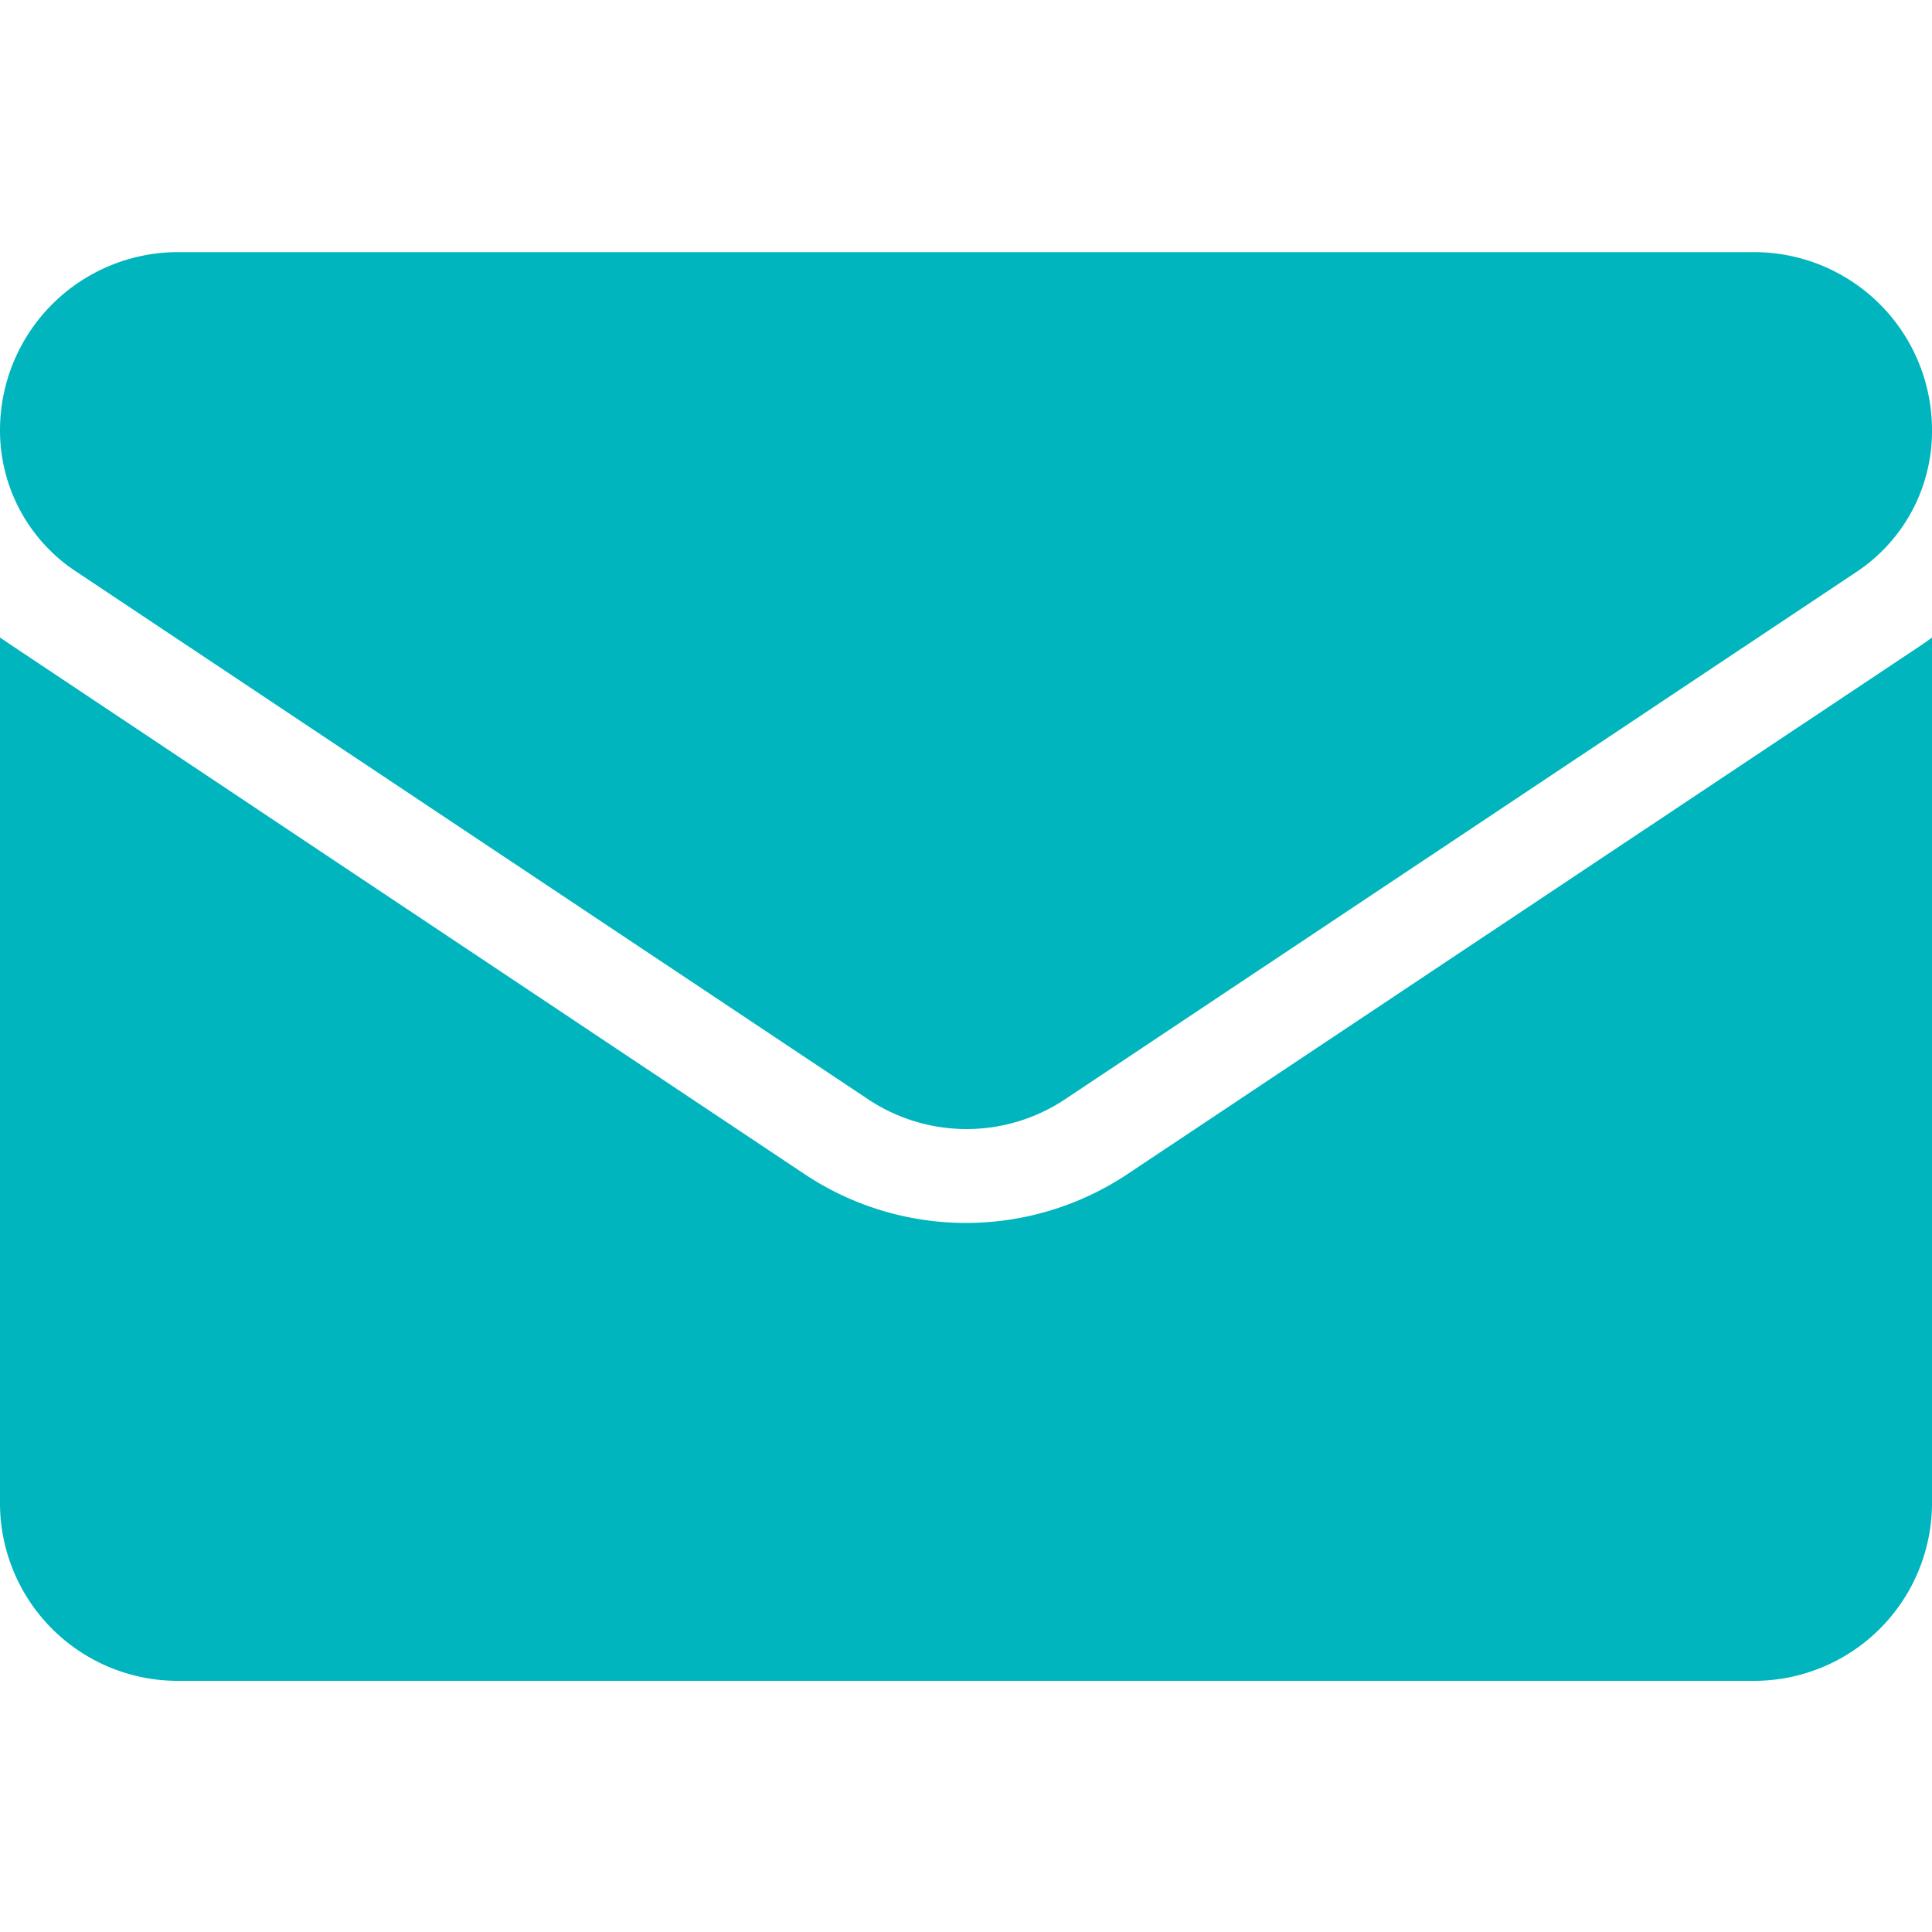
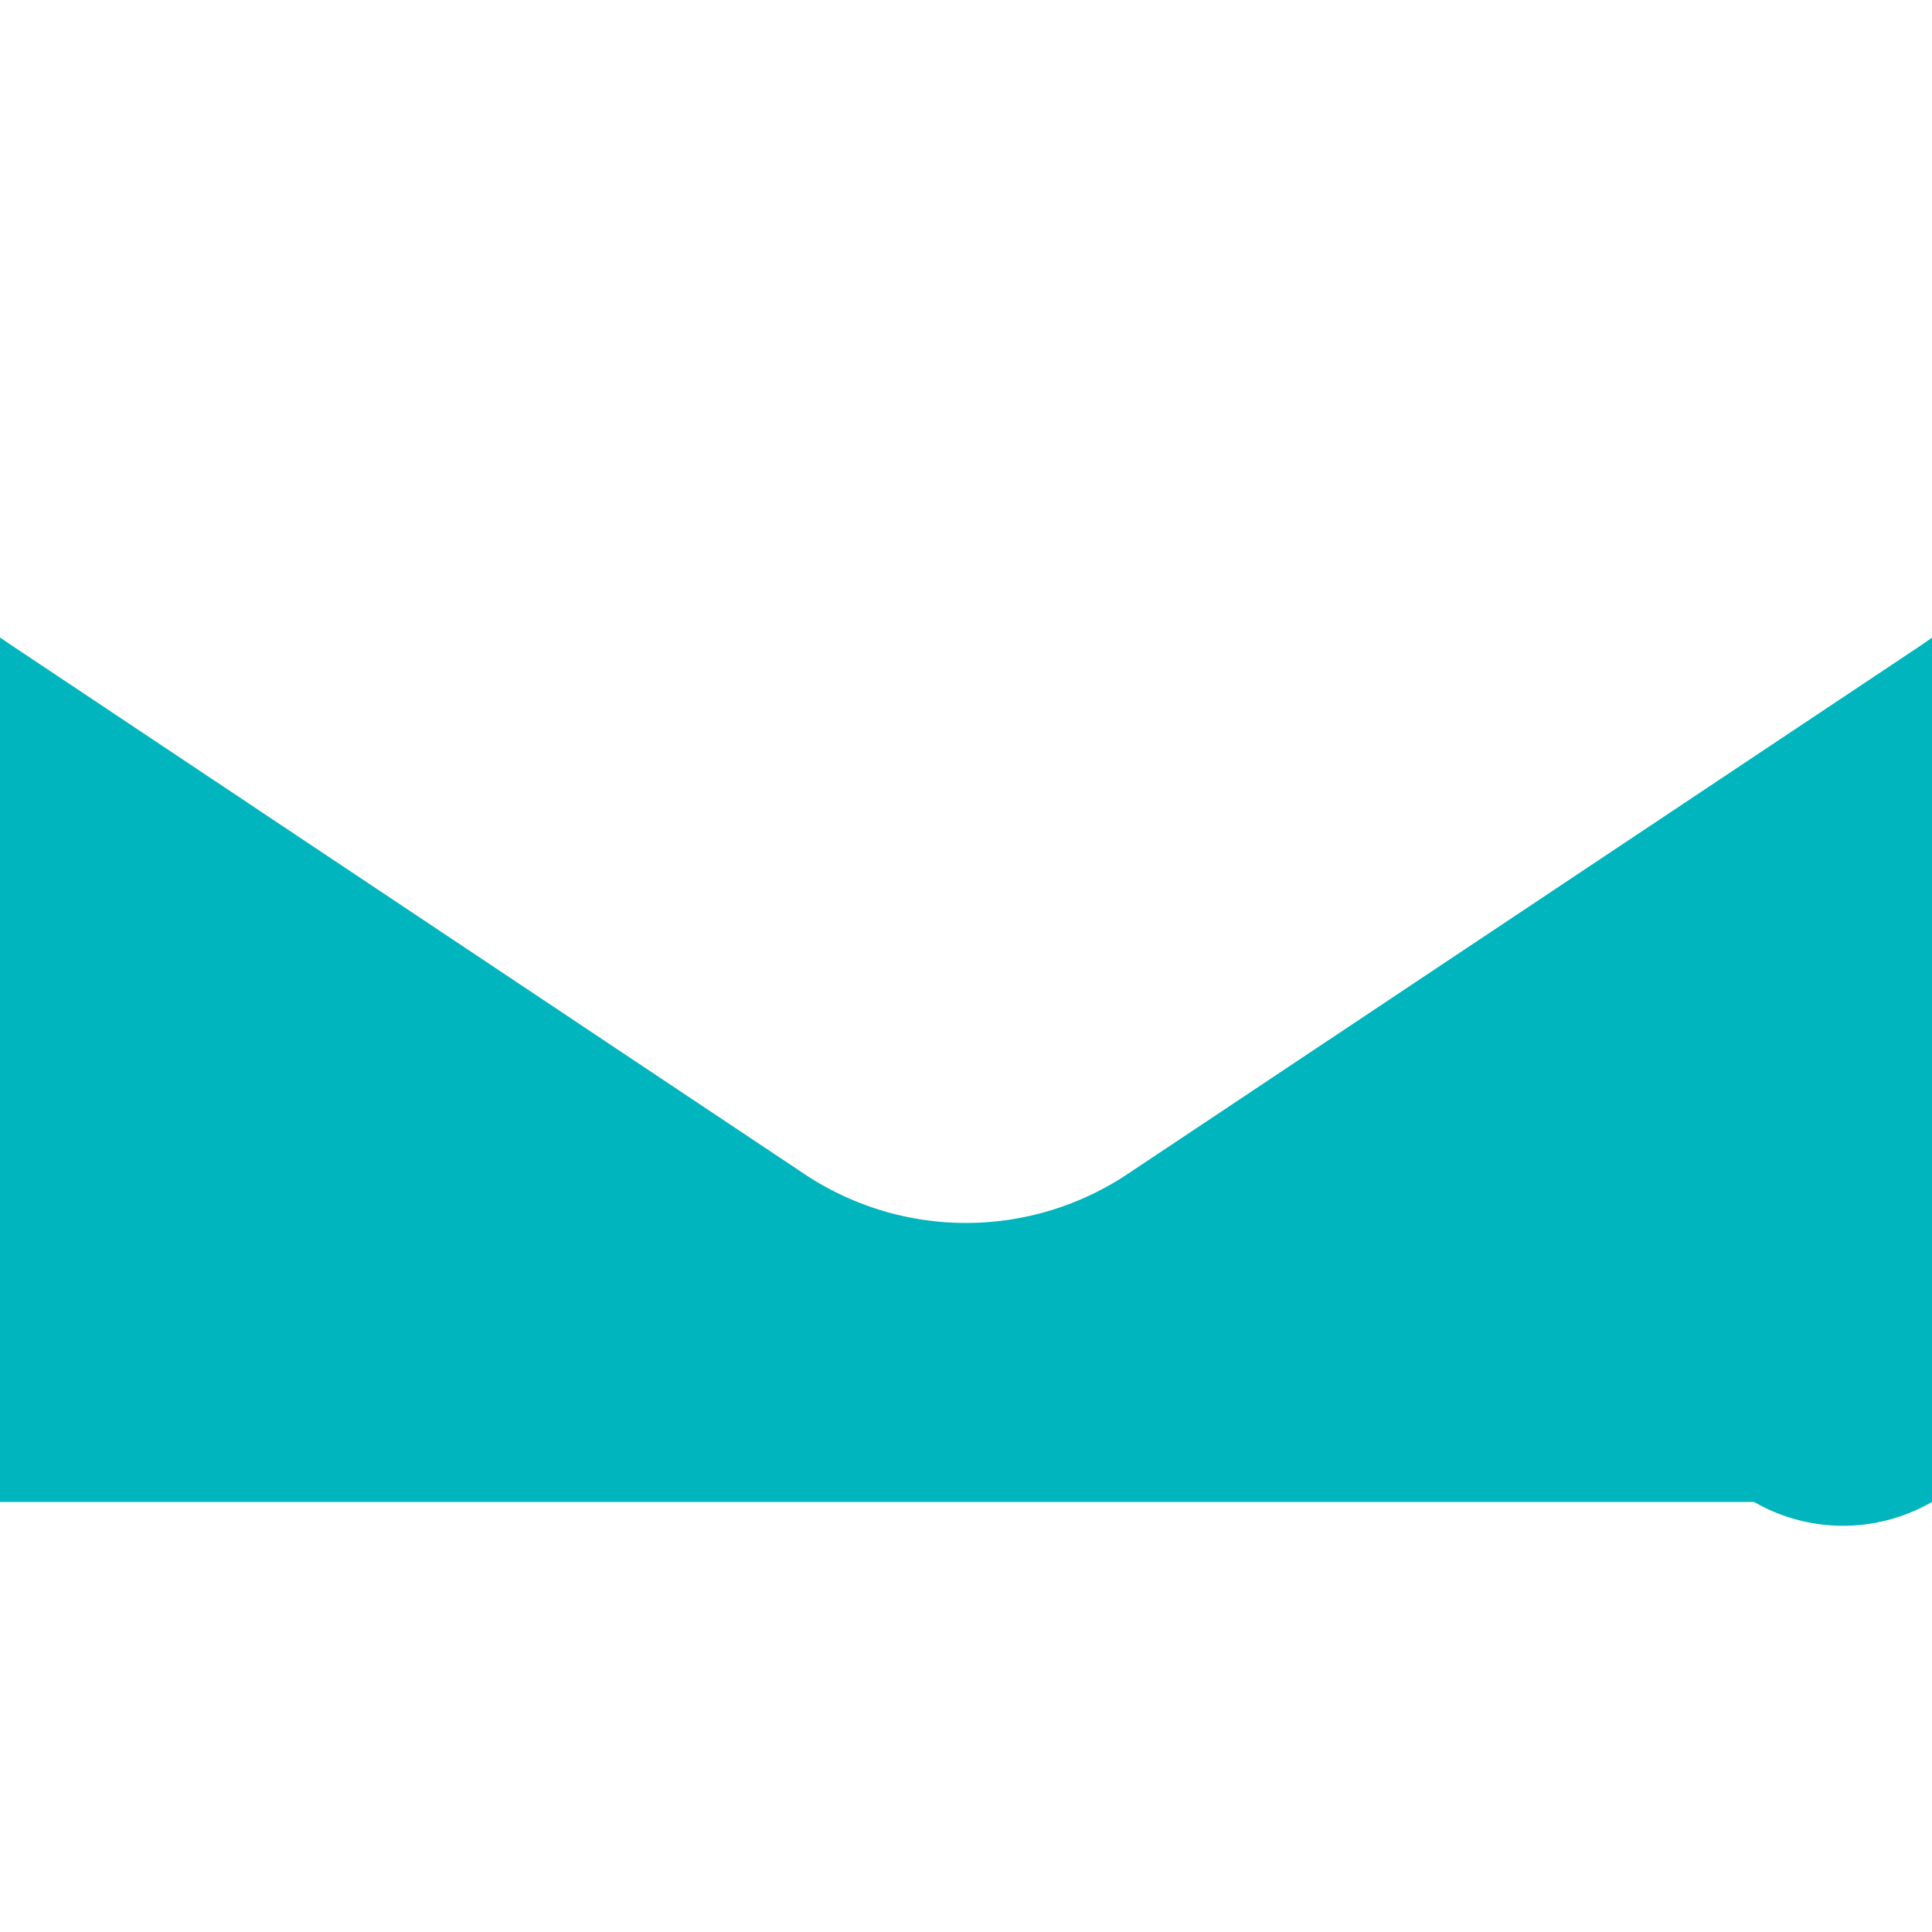
<svg xmlns="http://www.w3.org/2000/svg" id="aefd10e0-b7bb-4b45-964a-41a306f777bb" data-name="Layer 1" viewBox="0 0 100 100">
  <defs>
    <style>.a21f1b62-8056-4a38-9ab8-0f1358bf409d{fill:#00b5bd;}</style>
  </defs>
-   <path class="a21f1b62-8056-4a38-9ab8-0f1358bf409d" d="M58.36,60.77a15.08,15.08,0,0,1-16.72,0L.67,33.45C.44,33.3.22,33.14,0,33V77.74A9.2,9.2,0,0,0,9.21,87H90.79A9.21,9.21,0,0,0,100,77.74V33c-.22.16-.44.32-.67.47Zm0,0" />
-   <path class="a21f1b62-8056-4a38-9ab8-0f1358bf409d" d="M3.92,29.57l41,27.32a9.2,9.2,0,0,0,10.22,0l41-27.32A8.74,8.74,0,0,0,100,22.25a9.21,9.21,0,0,0-9.2-9.2H9.2A9.22,9.22,0,0,0,0,22.26a8.74,8.74,0,0,0,3.92,7.31Zm0,0" />
+   <path class="a21f1b62-8056-4a38-9ab8-0f1358bf409d" d="M58.36,60.77a15.08,15.08,0,0,1-16.72,0L.67,33.45C.44,33.3.22,33.14,0,33V77.74H90.79A9.21,9.21,0,0,0,100,77.74V33c-.22.16-.44.32-.67.47Zm0,0" />
</svg>